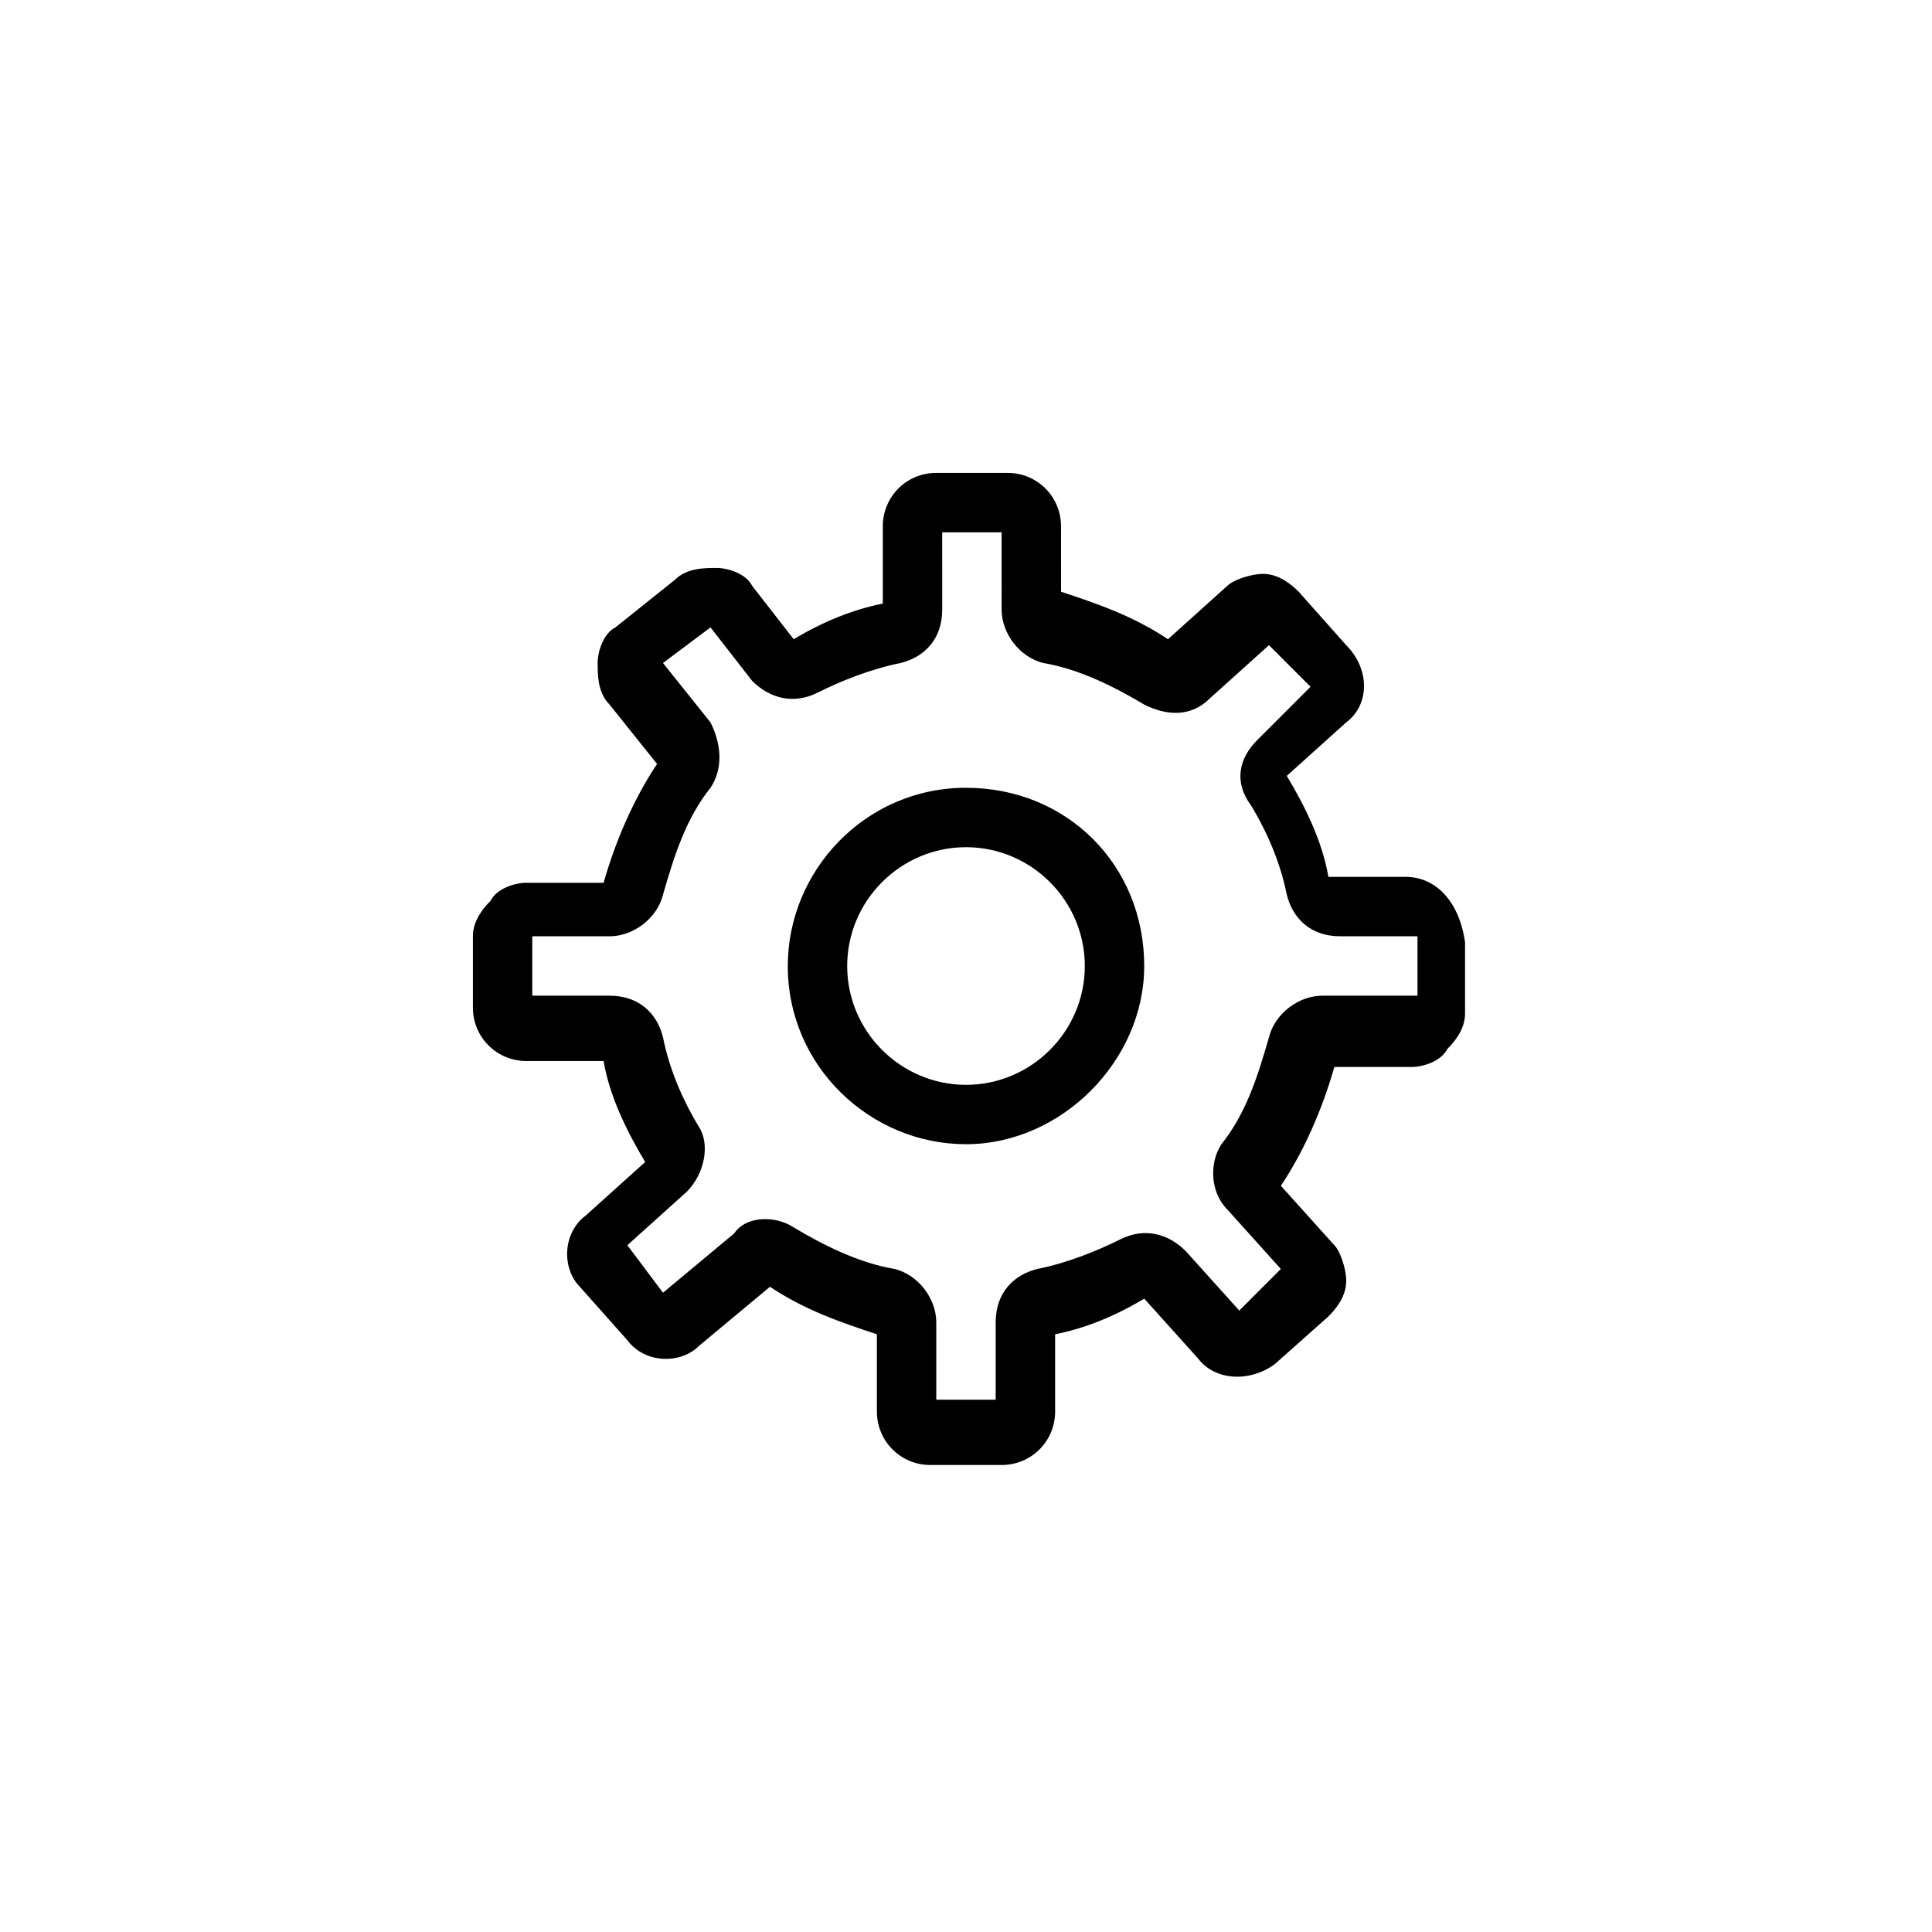
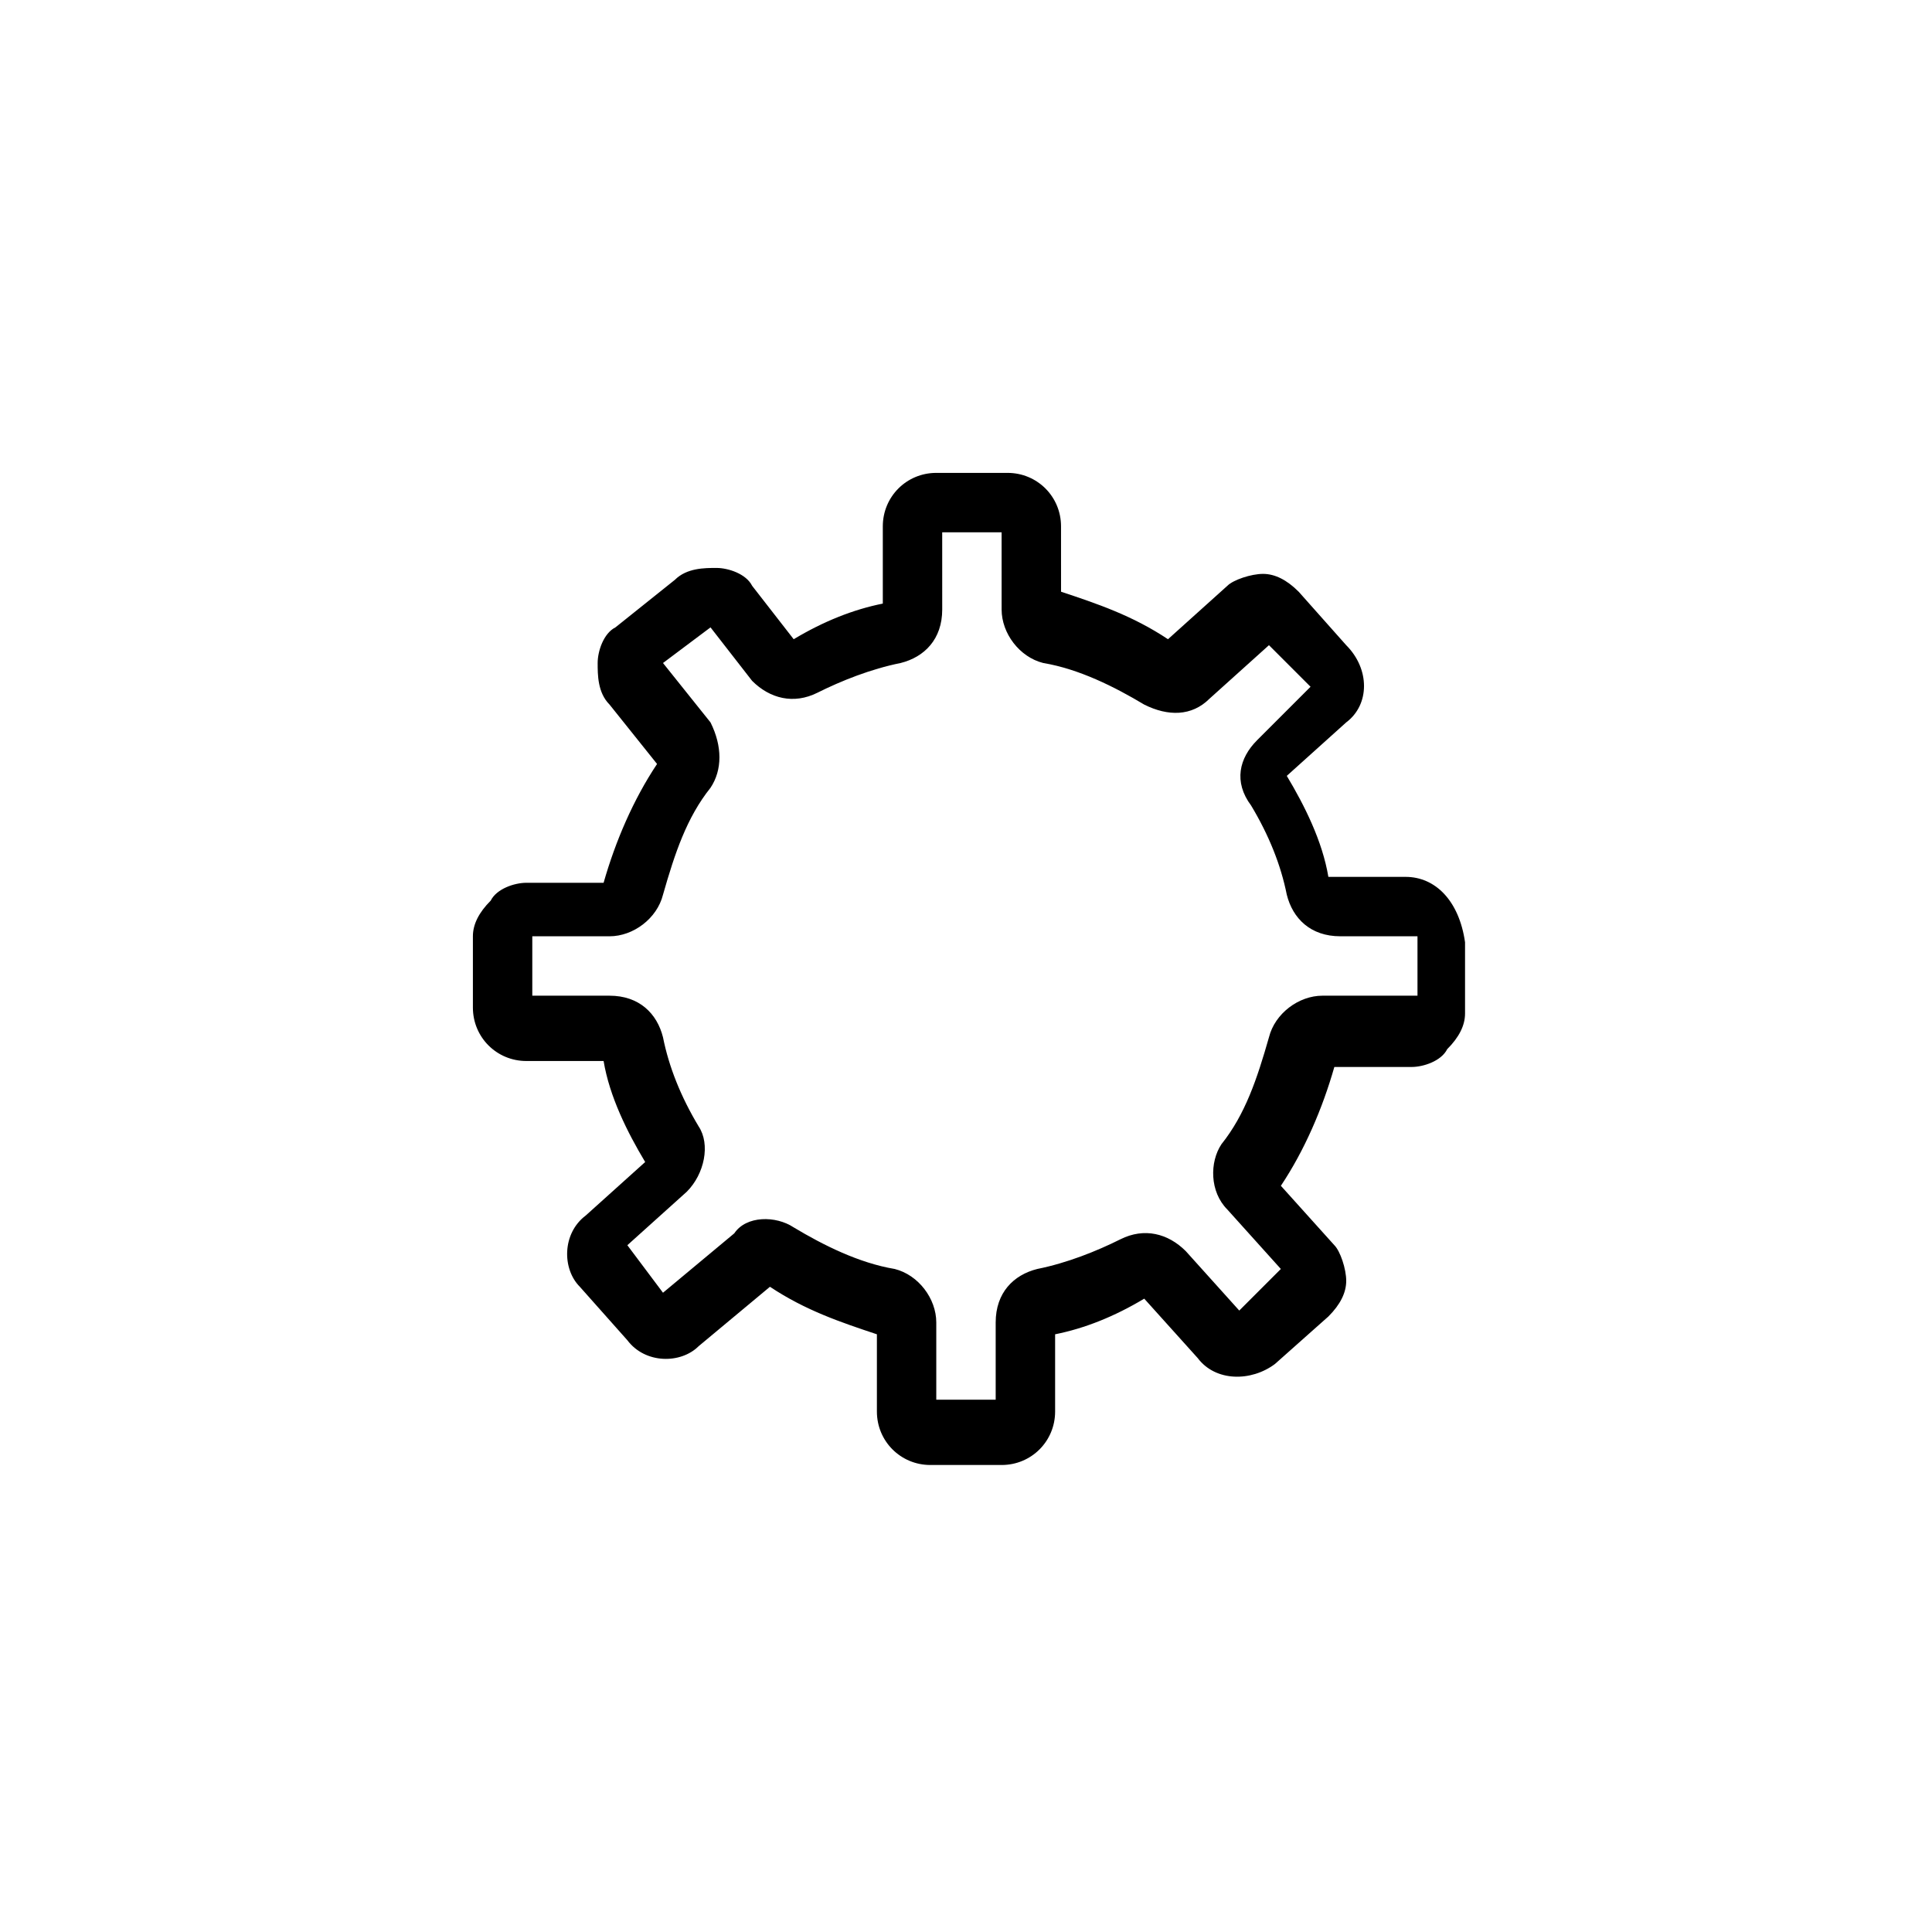
<svg xmlns="http://www.w3.org/2000/svg" fill="#000000" width="800px" height="800px" version="1.1" viewBox="144 144 512 512">
  <g>
    <path d="m516.5 376.38h-20.469c-1.574-9.445-6.297-18.895-11.02-26.766l15.742-14.168c6.297-4.723 6.297-14.168 0-20.469l-12.594-14.168c-3.148-3.148-6.297-4.723-9.445-4.723s-7.871 1.574-9.445 3.148l-15.742 14.168c-9.445-6.297-18.895-9.445-28.34-12.594l-0.004-17.32c0-7.871-6.297-14.168-14.168-14.168h-18.895c-7.871 0-14.168 6.297-14.168 14.168v20.469c-7.871 1.574-15.742 4.723-23.617 9.445l-11.02-14.168c-1.574-3.148-6.297-4.723-9.445-4.723s-7.871 0-11.02 3.148l-15.742 12.594c-3.148 1.574-4.723 6.297-4.723 9.445s0 7.871 3.148 11.02l12.594 15.742c-6.297 9.445-11.02 20.469-14.168 31.488h-20.469c-3.148 0-7.871 1.574-9.445 4.723-3.148 3.148-4.723 6.297-4.723 9.445v18.895c0 7.871 6.297 14.168 14.168 14.168h20.469c1.574 9.445 6.297 18.895 11.02 26.766l-15.742 14.168c-6.297 4.723-6.297 14.168-1.574 18.895l12.594 14.168c4.723 6.297 14.168 6.297 18.895 1.574l18.895-15.742c9.445 6.297 18.895 9.445 28.34 12.594v20.469c0 7.871 6.297 14.168 14.168 14.168h18.895c7.871 0 14.168-6.297 14.168-14.168v-20.469c7.871-1.574 15.742-4.723 23.617-9.445l14.168 15.742c4.723 6.297 14.168 6.297 20.469 1.574l14.168-12.594c3.148-3.148 4.723-6.297 4.723-9.445s-1.574-7.871-3.148-9.445l-14.168-15.742c6.297-9.445 11.02-20.469 14.168-31.488h20.469c3.148 0 7.871-1.574 9.445-4.723 3.148-3.148 4.723-6.297 4.723-9.445v-18.895c-1.578-11.02-7.879-17.316-15.75-17.316zm-1.574 31.488h-20.469c-6.297 0-12.594 4.723-14.168 11.02-3.148 11.02-6.297 20.469-12.594 28.34-3.148 4.723-3.148 12.594 1.574 17.32l14.168 15.742-11.02 11.02-14.168-15.742c-4.723-4.723-11.02-6.297-17.32-3.148-6.297 3.148-14.168 6.297-22.043 7.871-6.297 1.574-11.02 6.297-11.02 14.168v20.469h-15.742v-20.469c0-6.297-4.723-12.594-11.02-14.168-9.445-1.574-18.895-6.297-26.766-11.02-4.723-3.148-12.594-3.148-15.742 1.574l-18.895 15.742-9.445-12.594 15.742-14.168c4.723-4.723 6.297-12.594 3.148-17.32-4.723-7.871-7.871-15.742-9.445-23.617-1.574-6.297-6.297-11.02-14.168-11.02h-20.469v-15.742h20.469c6.297 0 12.594-4.723 14.168-11.02 3.148-11.02 6.297-20.469 12.594-28.34 3.148-4.723 3.148-11.02 0-17.32l-12.594-15.742 12.594-9.445 11.02 14.168c4.723 4.723 11.02 6.297 17.32 3.148 6.297-3.148 14.168-6.297 22.043-7.871 6.297-1.574 11.02-6.297 11.02-14.168l-0.004-20.473h15.742l0.004 20.469c0 6.297 4.723 12.594 11.02 14.168 9.445 1.574 18.895 6.297 26.766 11.02 6.297 3.148 12.594 3.148 17.32-1.574l15.742-14.168 11.02 11.02-14.168 14.168c-4.723 4.723-6.297 11.02-1.574 17.32 4.723 7.871 7.871 15.742 9.445 23.617 1.574 6.297 6.297 11.02 14.168 11.02h20.469v15.746z" />
-     <path d="m400 352.77c-26.766 0-47.23 22.043-47.23 47.23 0 26.766 22.043 47.23 47.23 47.23 25.191 0 47.23-22.043 47.23-47.23 0-26.762-20.469-47.23-47.23-47.23zm0 78.723c-17.32 0-31.488-14.168-31.488-31.488s14.168-31.488 31.488-31.488 31.488 14.168 31.488 31.488c0 17.316-14.172 31.488-31.488 31.488z" />
  </g>
</svg>